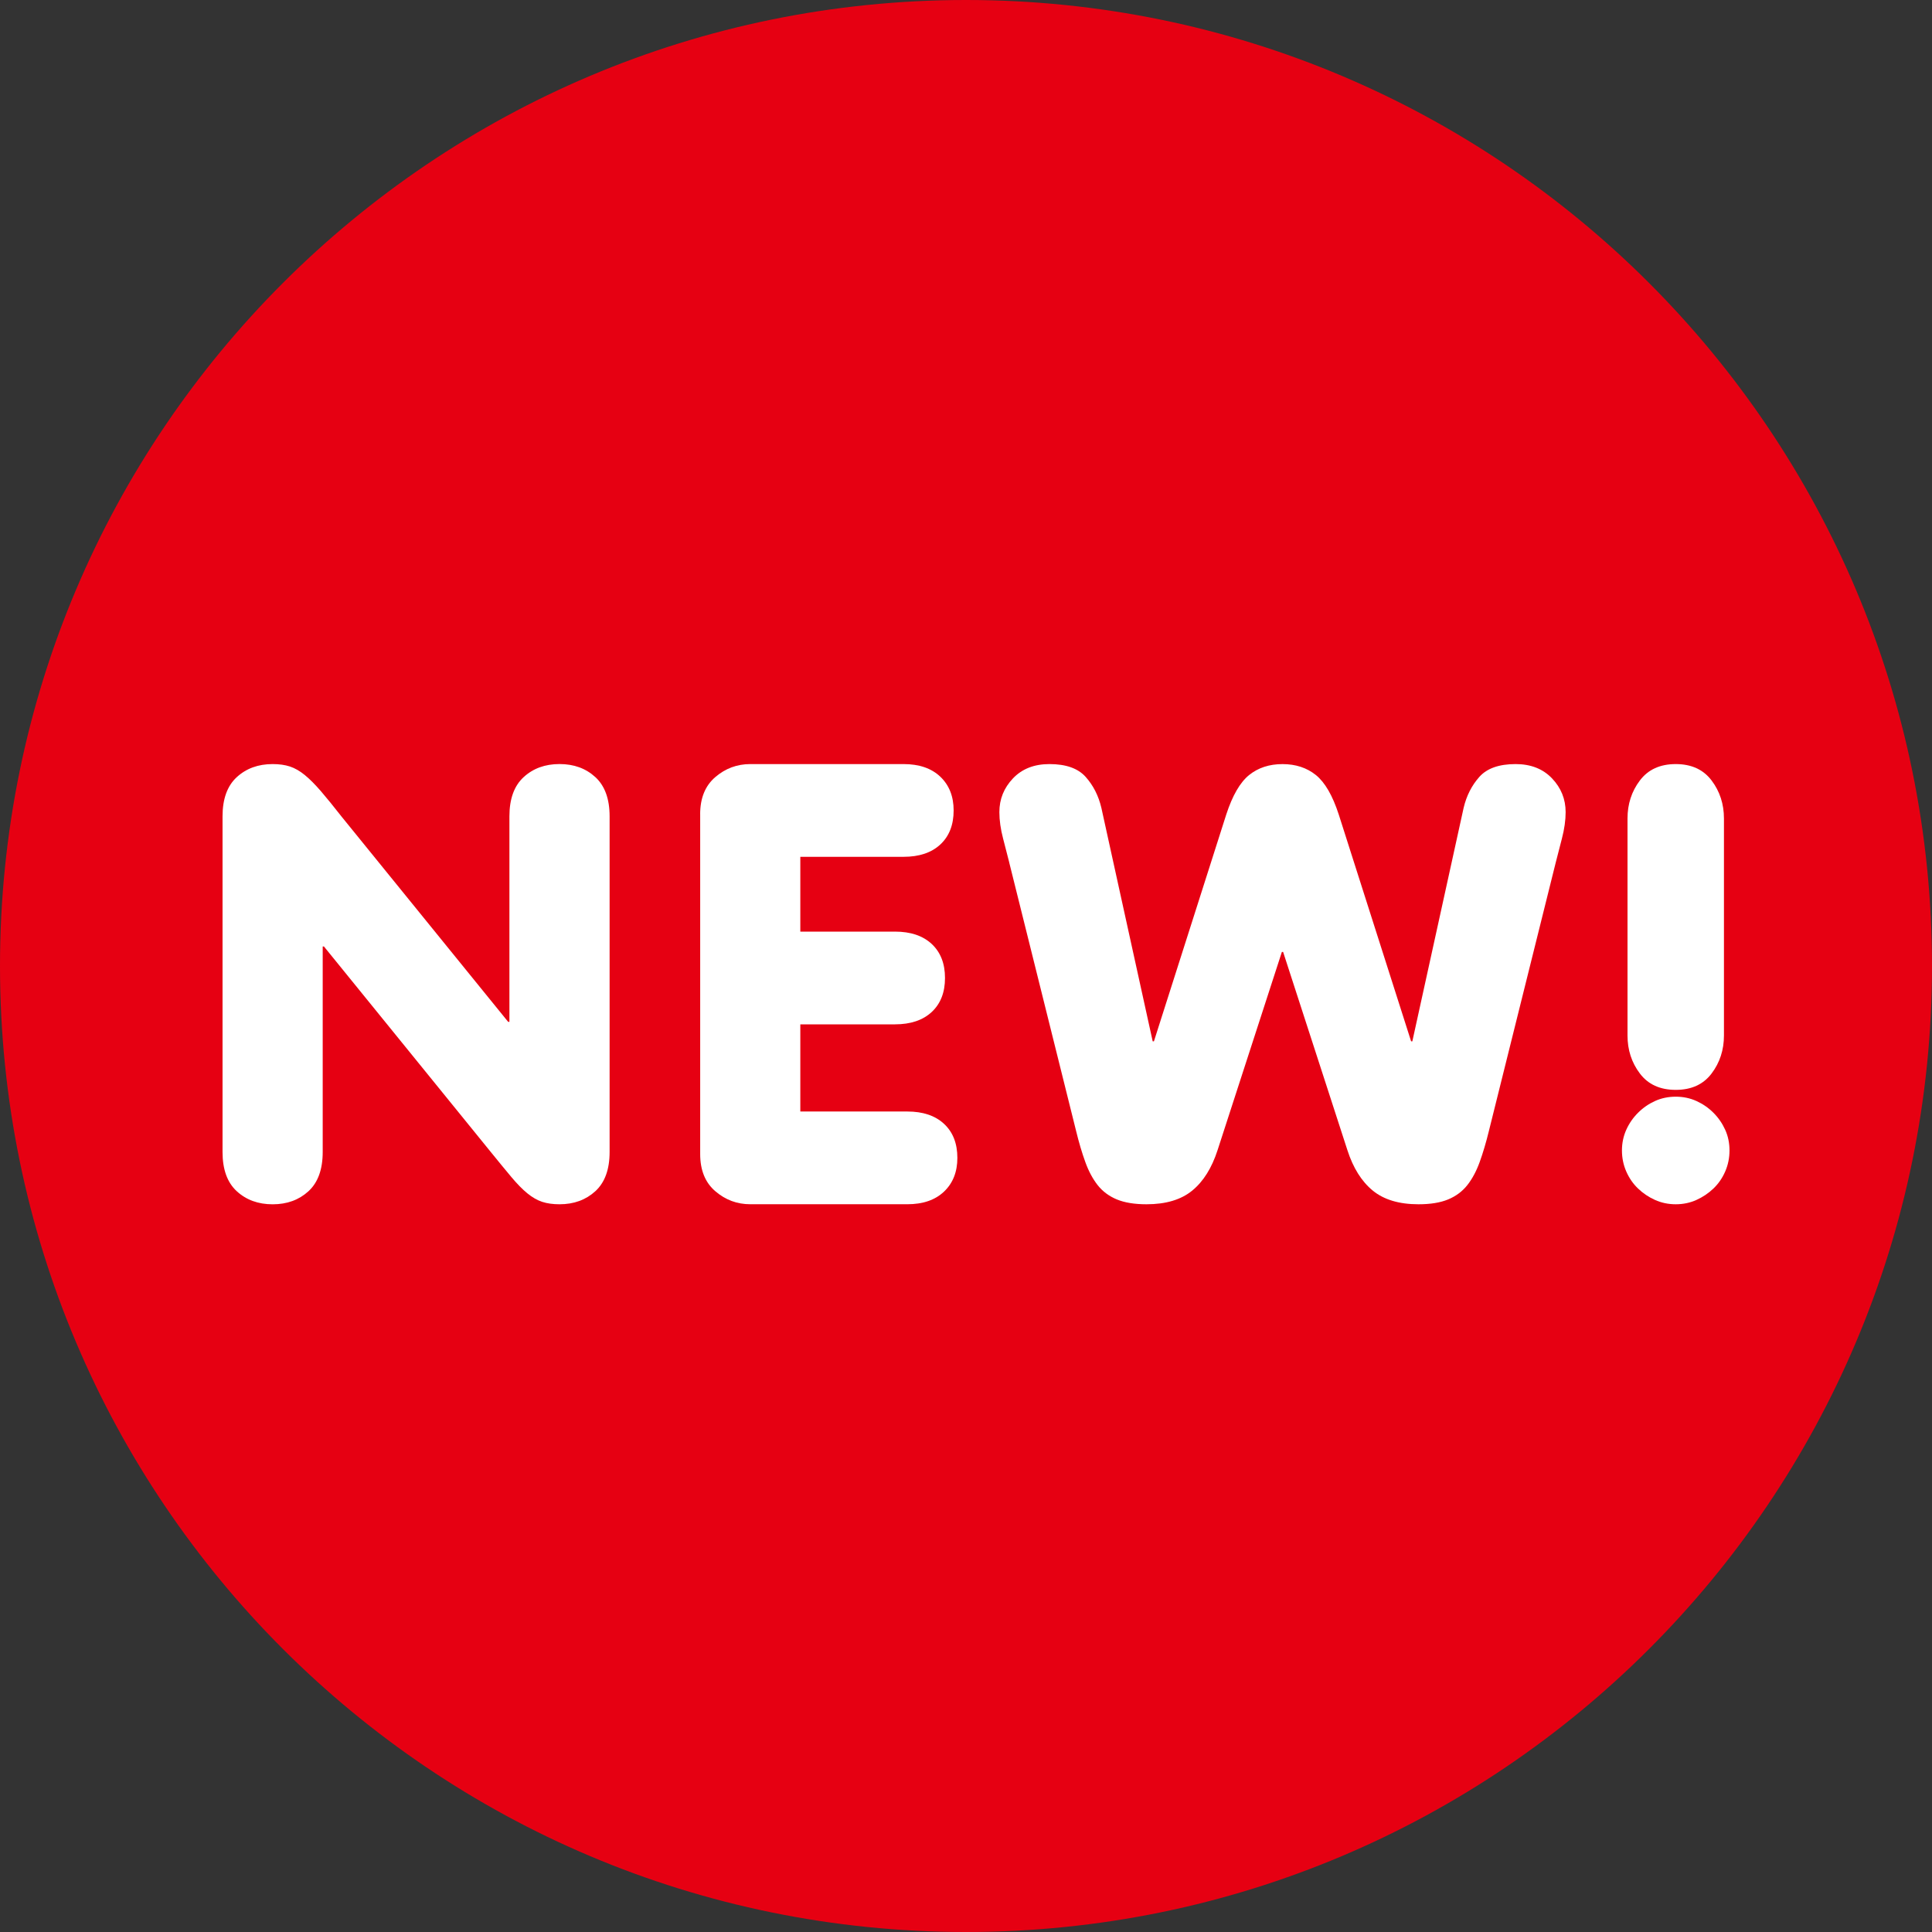
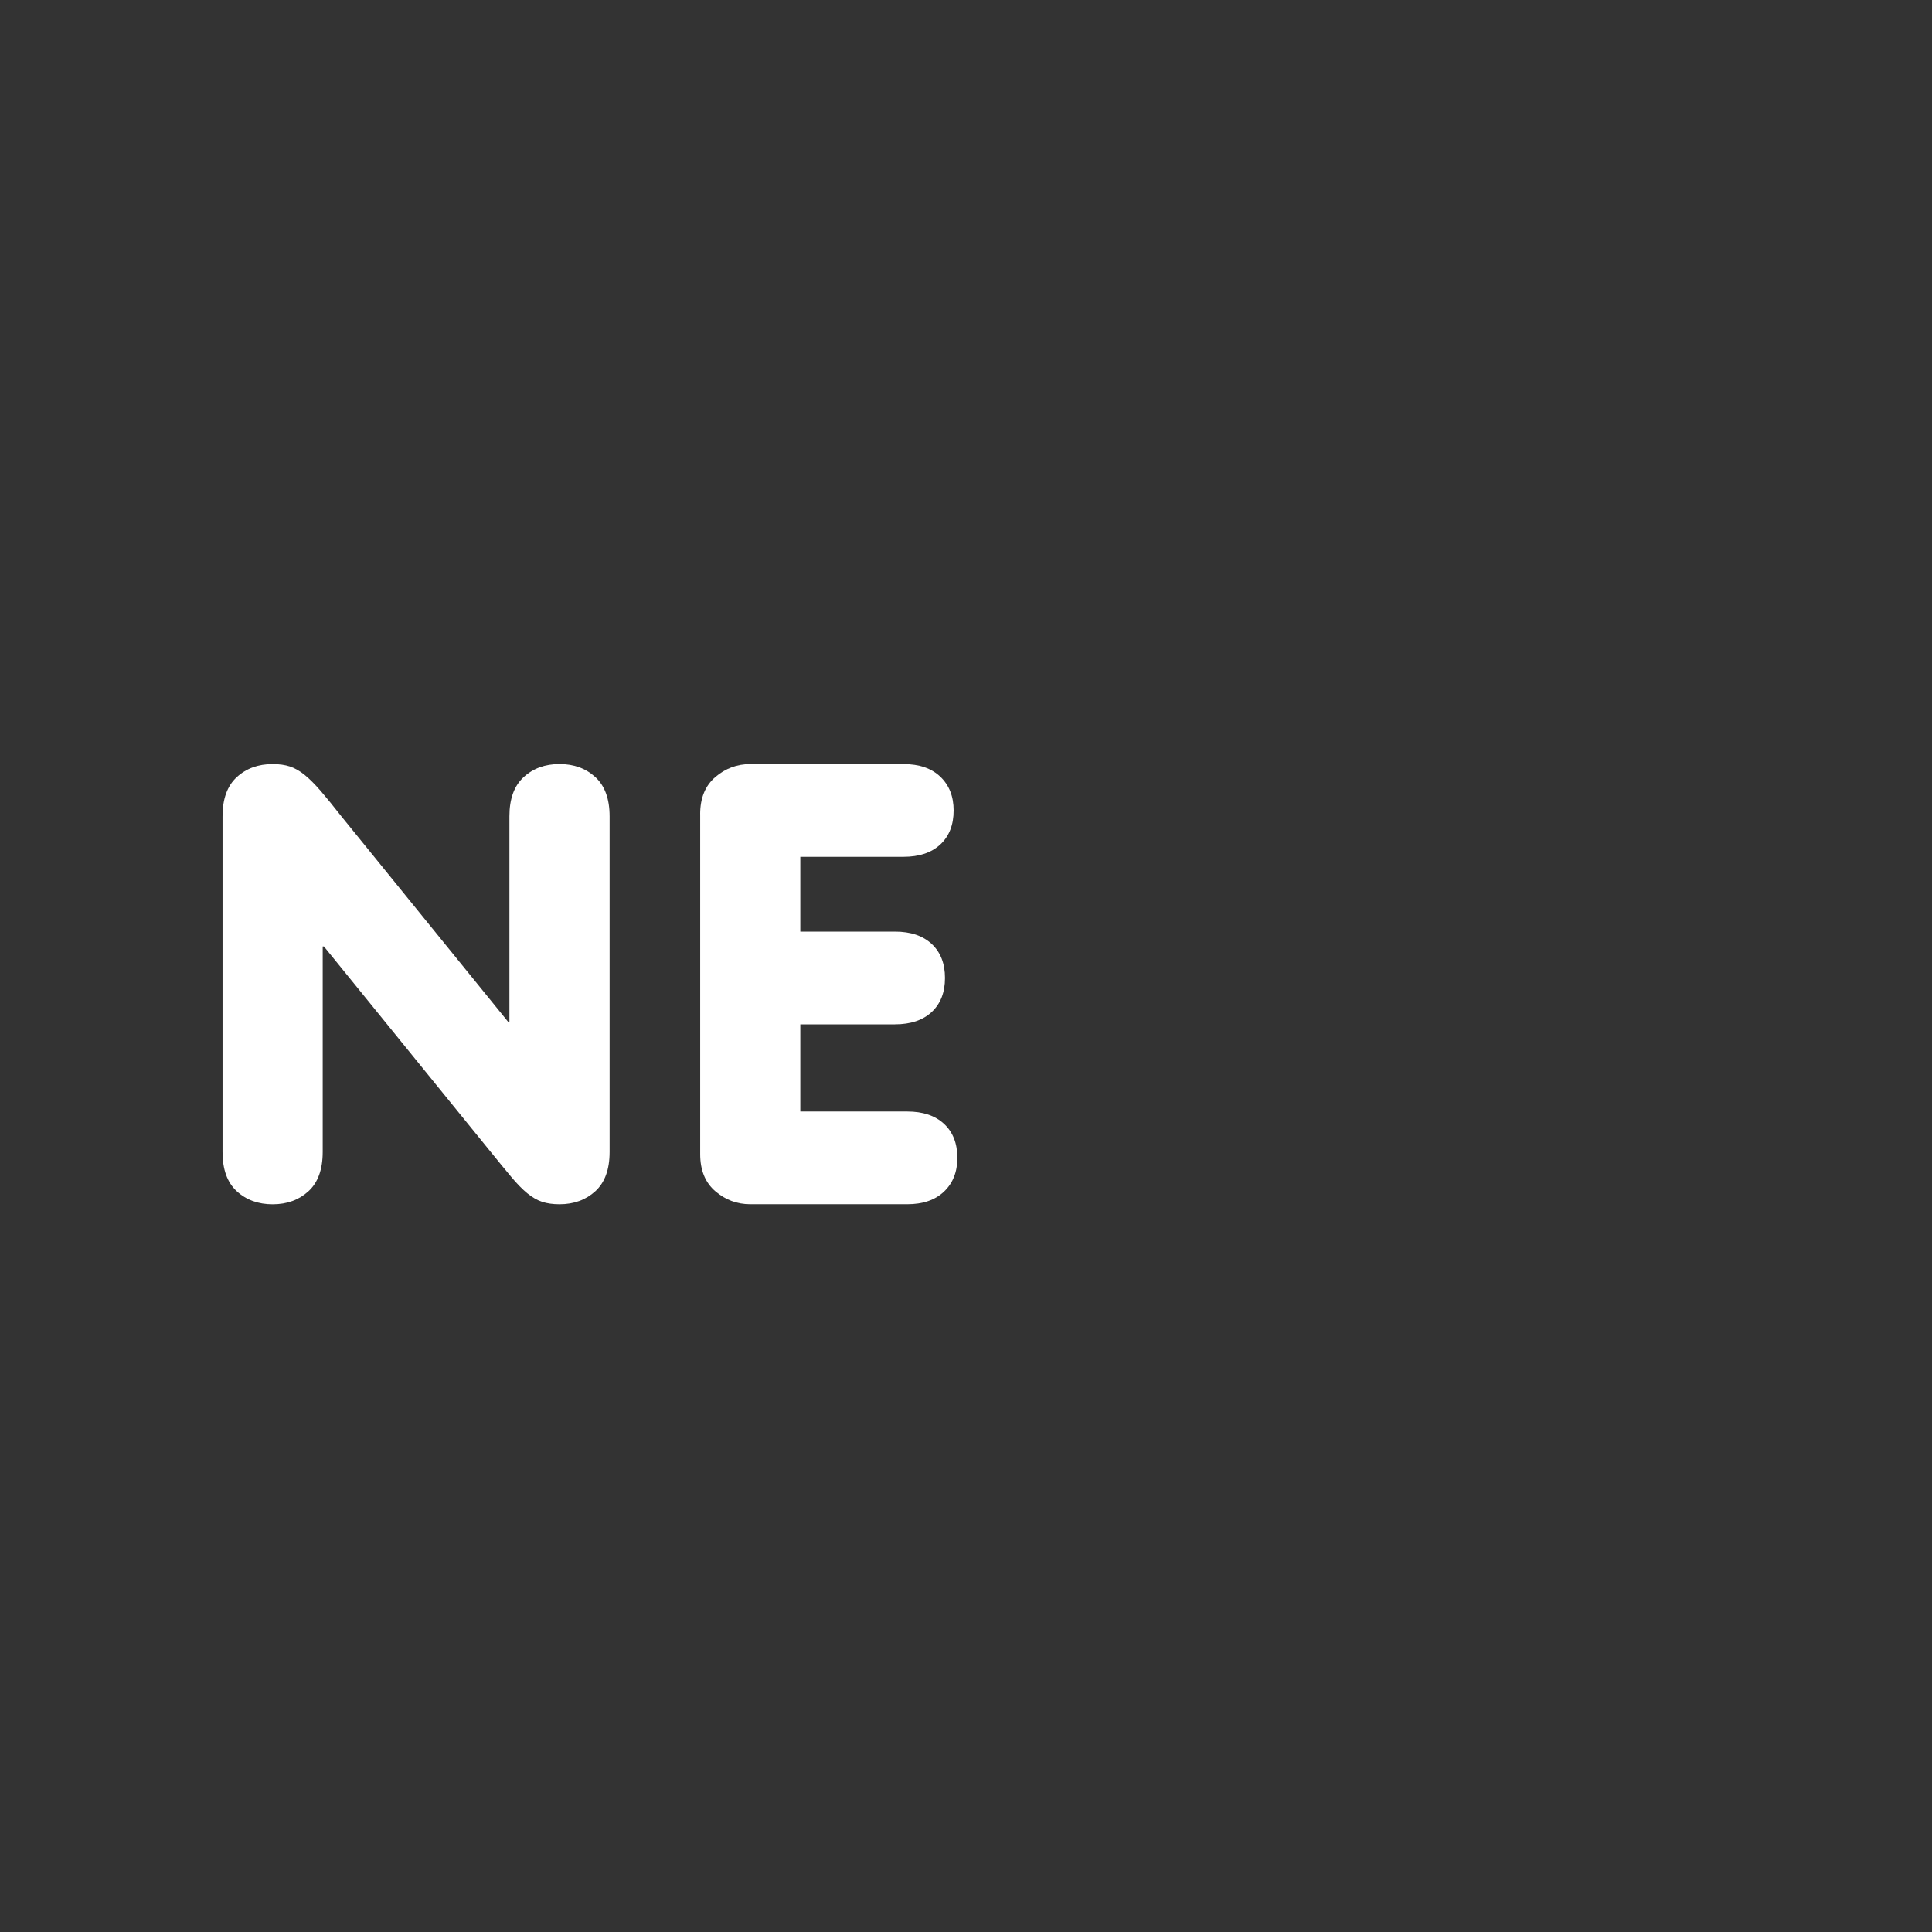
<svg xmlns="http://www.w3.org/2000/svg" id="a" width="70" height="70" viewBox="0 0 70 70">
  <rect x="0" y="0" width="70" height="70" fill="#333333" stroke="none" />
  <defs>
    <style>.b{fill:#e60012;}.b,.c{stroke-width:0px;}.c{fill:#fff;}</style>
  </defs>
-   <path class="b" d="M0,34.999C0,15.67,15.673,0,35,0s35,15.67,35,34.999-15.675,35.001-35,35.001S0,54.331,0,34.999Z" />
  <path class="c" d="M8.063,29.579c0-.631.171-1.105.515-1.421s.776-.474,1.3-.474c.238,0,.447.029.627.088.179.059.358.162.537.308.18.147.373.342.583.584.209.242.462.555.762.937l6.025,7.423h.045v-7.446c0-.631.171-1.105.515-1.421s.776-.474,1.3-.474.955.158,1.299.474.516.79.516,1.421v12.16c0,.632-.172,1.105-.516,1.421-.344.315-.776.474-1.299.474-.239,0-.448-.029-.628-.088-.179-.059-.358-.162-.537-.308-.18-.147-.374-.345-.583-.595s-.463-.558-.761-.926l-6.026-7.423h-.045v7.446c0,.632-.172,1.105-.515,1.421-.344.315-.776.474-1.299.474s-.956-.158-1.3-.474c-.344-.316-.515-.789-.515-1.421v-12.16Z" />
  <path class="c" d="M25.368,29.499c0-.582.183-1.03.549-1.344.365-.313.787-.471,1.266-.471h5.555c.567,0,1.012.153,1.333.459.32.306.481.713.481,1.221,0,.523-.161.933-.481,1.232-.321.299-.766.448-1.333.448h-3.741v2.71h3.428c.567,0,1.012.149,1.333.448.32.299.481.709.481,1.232s-.161.934-.481,1.232c-.321.299-.766.448-1.333.448h-3.428v3.158h3.876c.567,0,1.011.149,1.332.448s.482.709.482,1.232c0,.508-.161.915-.482,1.221s-.765.459-1.332.459h-5.689c-.479,0-.9-.157-1.266-.471-.366-.313-.549-.762-.549-1.344v-12.32Z" />
-   <path class="c" d="M36.568,31.253c-.06-.235-.134-.525-.224-.87-.09-.345-.135-.665-.135-.958,0-.47.164-.877.493-1.223.328-.345.769-.518,1.321-.518.598,0,1.034.154,1.311.463s.467.683.571,1.124l1.859,8.458h.045l2.62-8.216c.225-.69.501-1.167.829-1.432.328-.264.731-.396,1.21-.396s.881.133,1.209.396c.328.265.605.742.829,1.432l2.621,8.216h.045l1.858-8.458c.104-.441.295-.815.571-1.124s.713-.463,1.311-.463c.553,0,.993.173,1.321.518.329.346.493.753.493,1.223,0,.294-.045.613-.135.958-.089.345-.164.635-.224.87l-2.419,9.714c-.104.427-.217.805-.336,1.135-.12.331-.269.61-.448.837-.179.227-.411.4-.694.518-.284.118-.643.176-1.075.176-.702,0-1.255-.166-1.657-.496-.403-.33-.71-.818-.919-1.465l-2.329-7.182h-.045l-2.33,7.182c-.209.646-.515,1.135-.918,1.465-.403.331-.956.496-1.658.496-.433,0-.791-.059-1.075-.176-.283-.118-.515-.291-.694-.518-.179-.228-.328-.507-.447-.837-.12-.33-.232-.708-.336-1.135l-2.42-9.714Z" />
-   <path class="c" d="M58.923,40.934c.104-.231.246-.437.426-.616.179-.179.384-.321.615-.426s.482-.157.751-.157.519.052.75.157.438.247.616.426c.18.179.321.385.426.616s.156.481.156.75-.052.523-.156.762c-.104.239-.246.444-.426.616-.179.172-.385.31-.616.414-.231.104-.481.157-.75.157s-.52-.053-.751-.157c-.231-.104-.437-.242-.615-.414-.18-.172-.321-.377-.426-.616-.104-.238-.157-.493-.157-.762s.053-.519.157-.75ZM62.462,37.518c0,.522-.149.982-.448,1.377-.299.396-.731.593-1.299.593s-1.001-.197-1.299-.593c-.3-.396-.448-.855-.448-1.377v-7.862c0-.523.148-.982.448-1.378.298-.396.731-.594,1.299-.594s1,.198,1.299.594c.299.396.448.855.448,1.378v7.862Z" />
</svg>